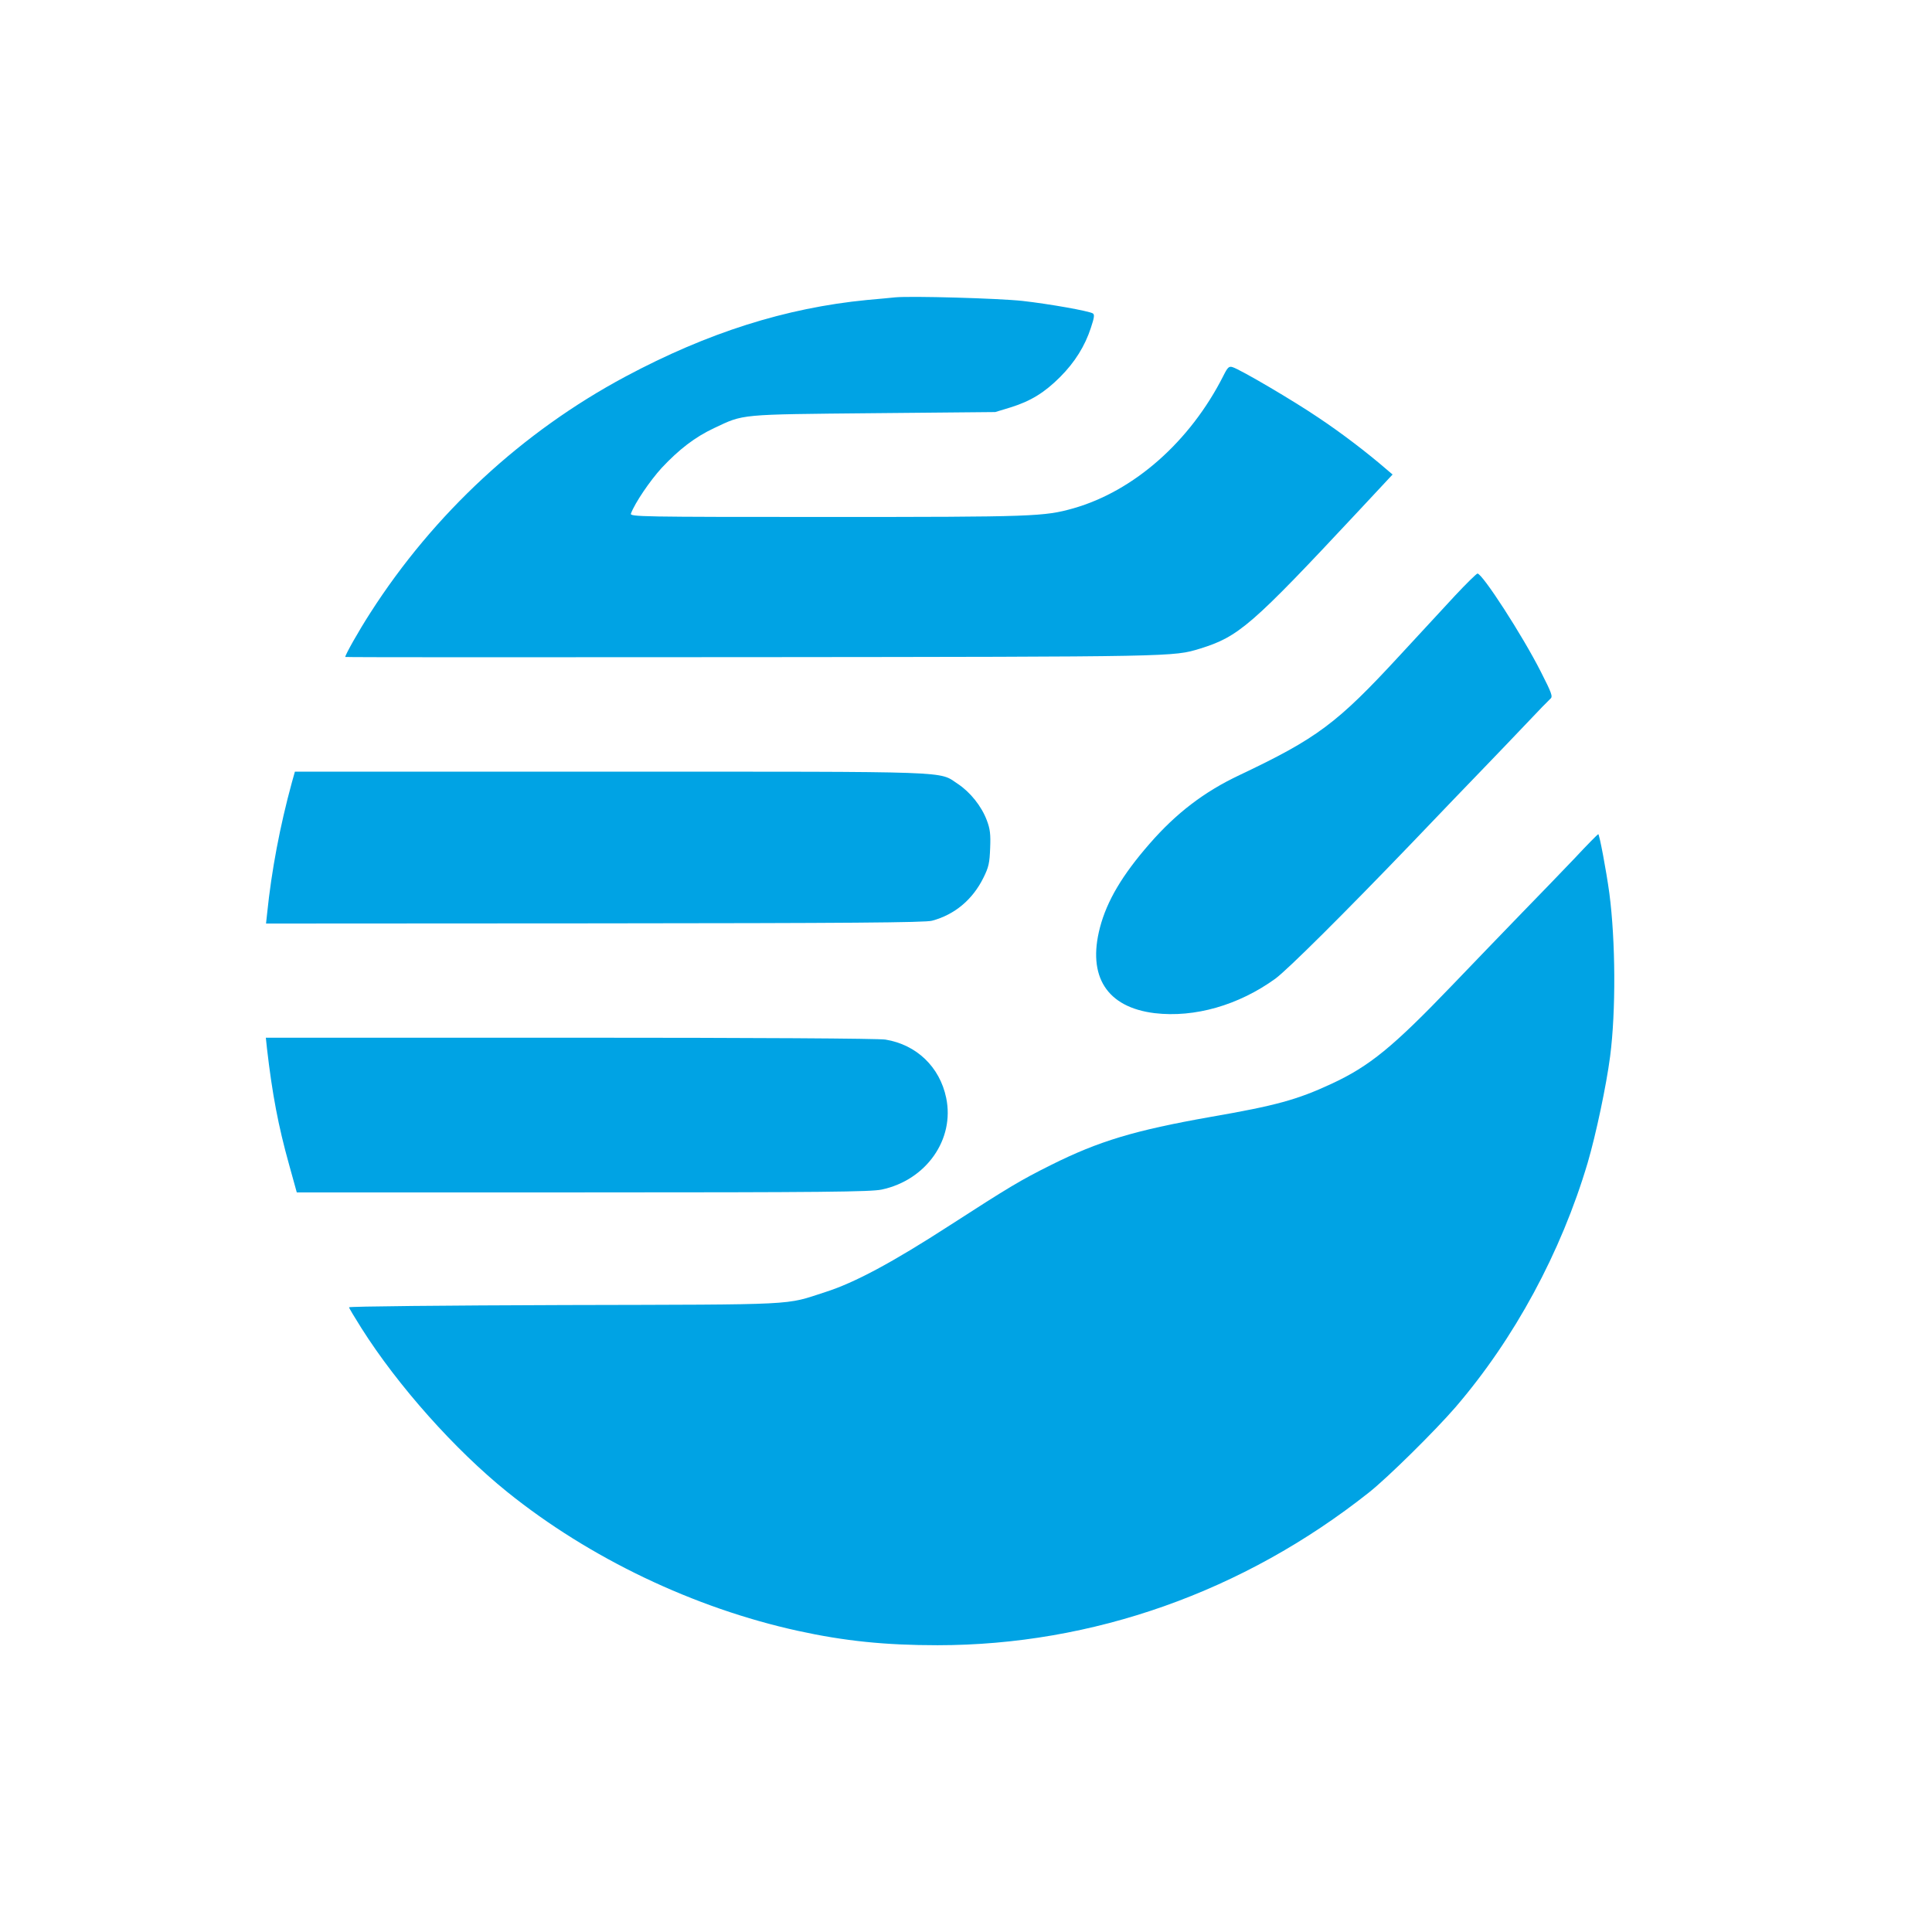
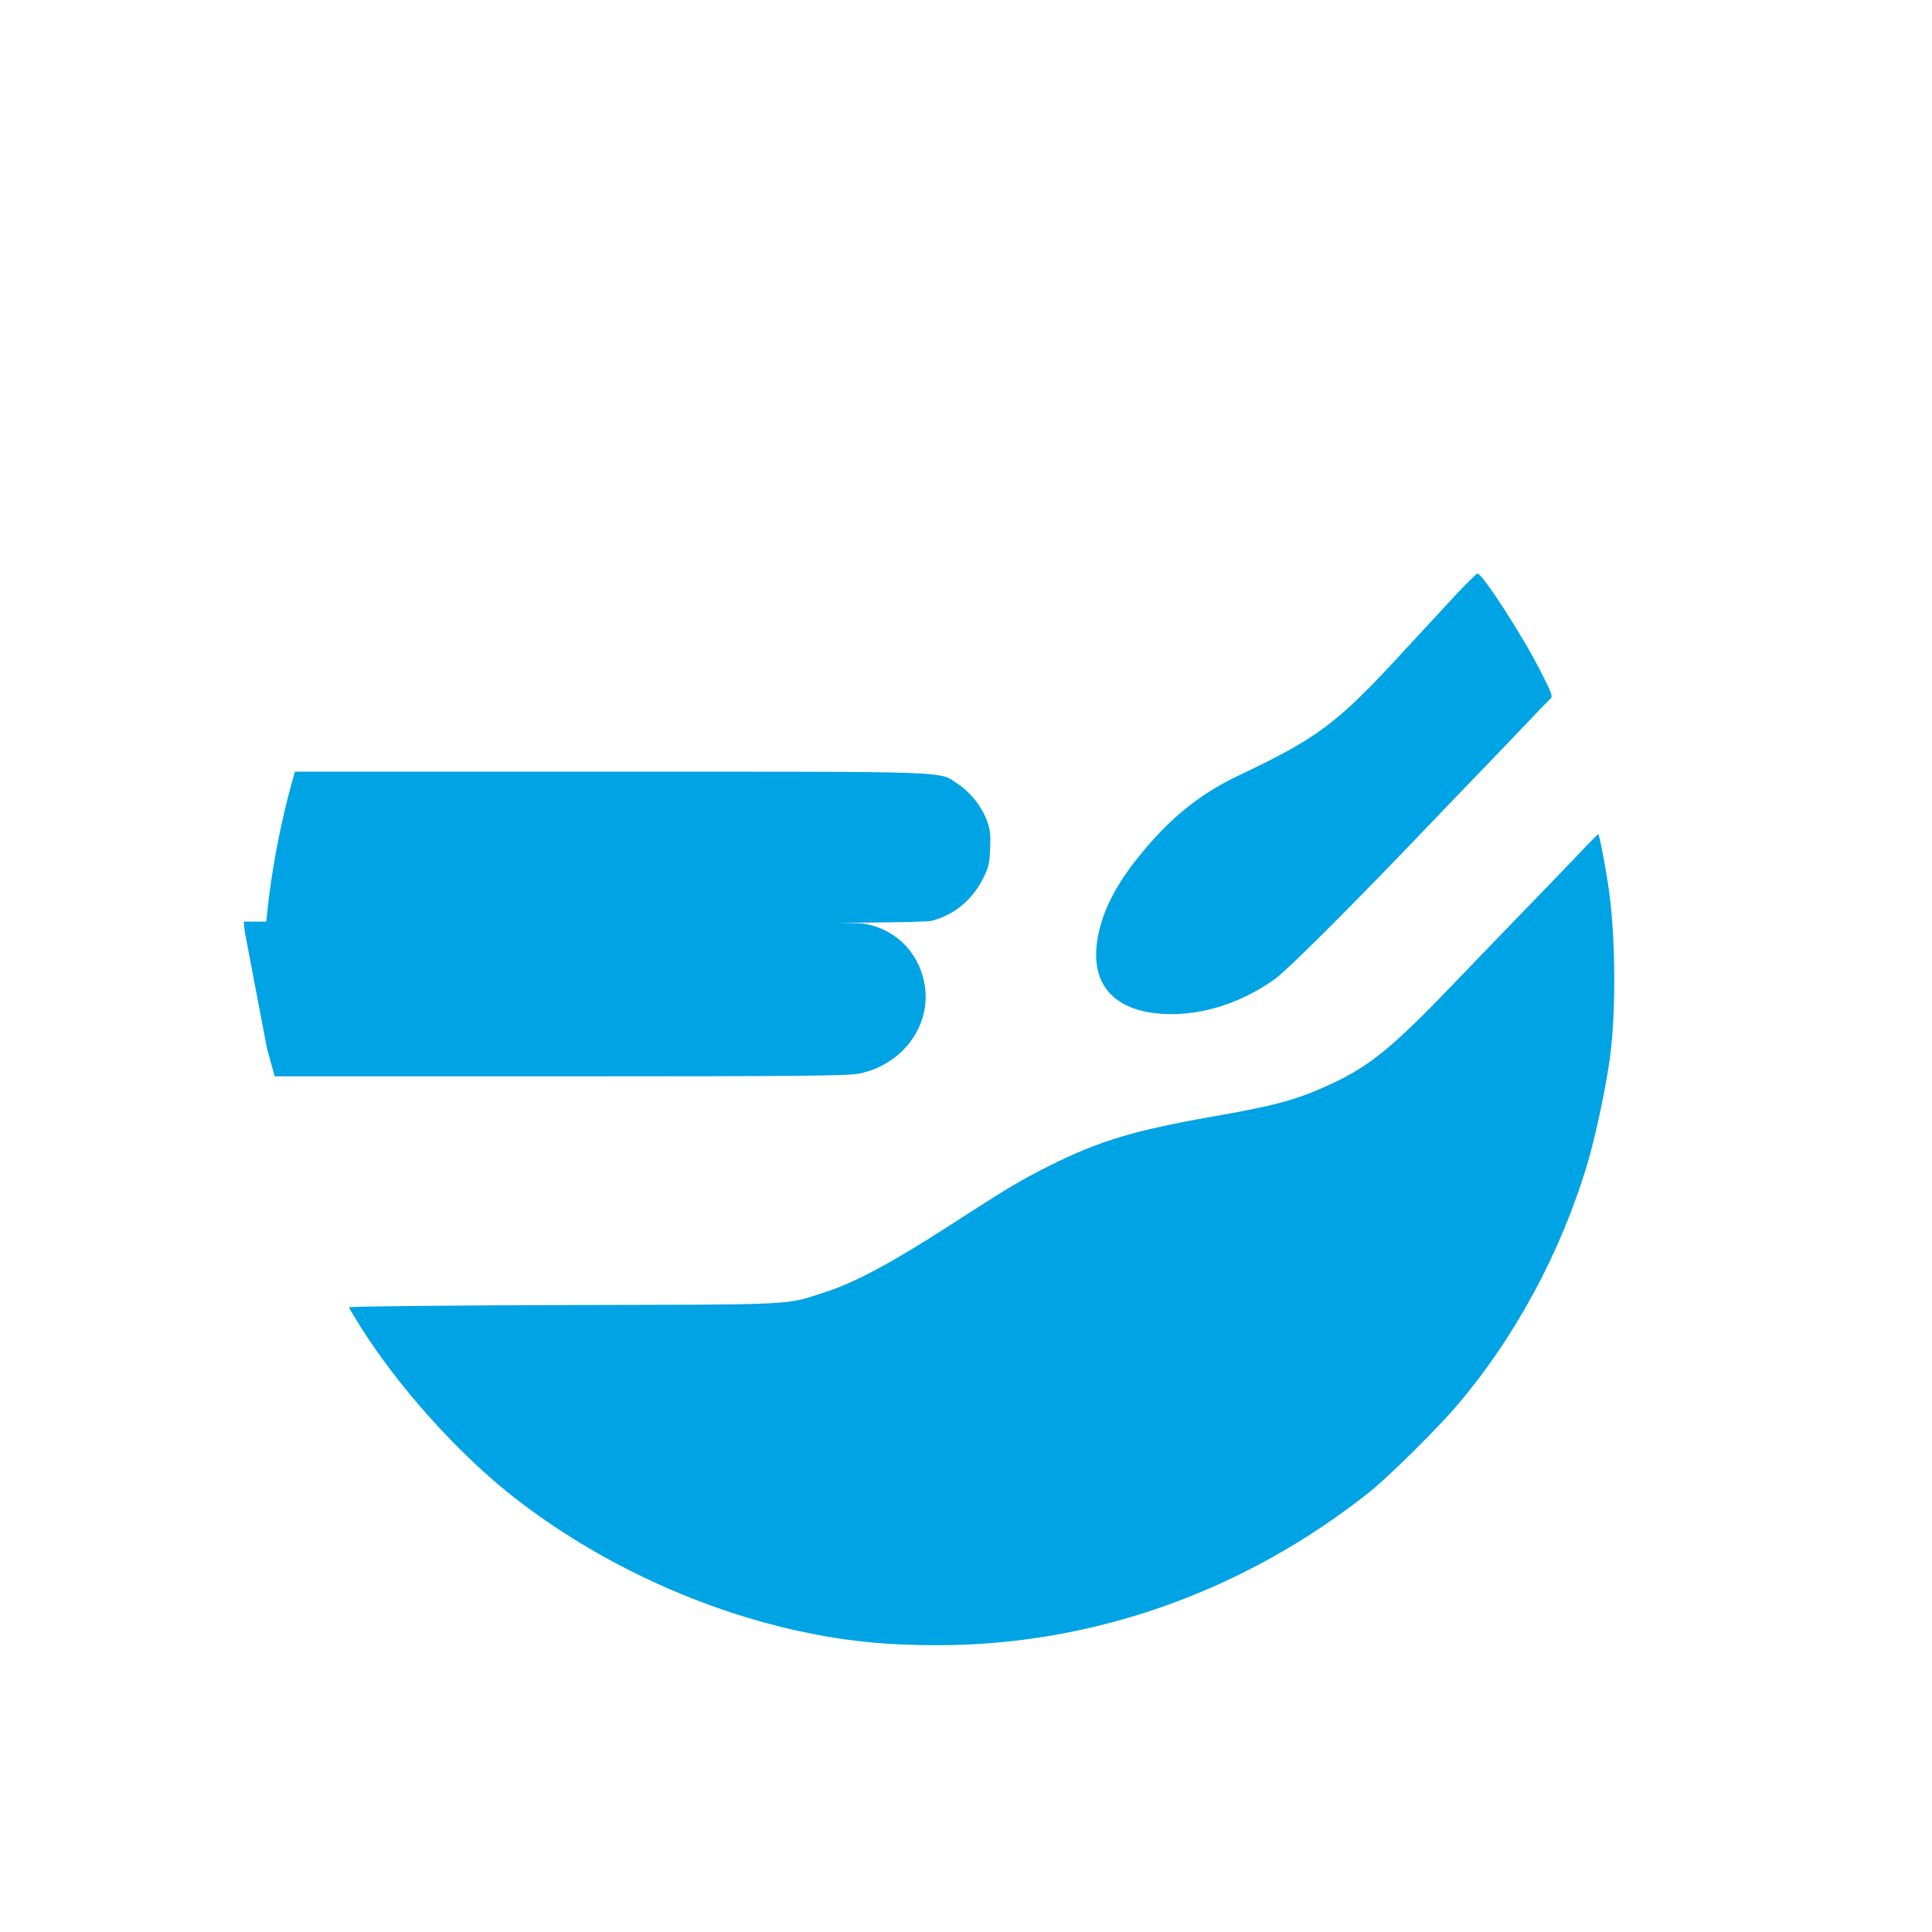
<svg xmlns="http://www.w3.org/2000/svg" version="1.0" width="1024pt" height="1024pt" viewBox="0 0 1024 1024" preserveAspectRatio="xMidYMid meet">
  <g transform="translate(0,1024) scale(0.1,-0.1)" fill="#00a3e4" stroke="none">
-     <path d="M4745 8664 c-22 -2 -89 -9 -150 -14 -431 -42 -844 -173 -1280 -406 -546 -292 -1015 -726 -1352 -1252 -62 -96 -133 -222 -133 -234 0 -2 971 -2 2157 -1 2255 2 2231 2 2373 45 206 64 272 121 839 728 l182 195 -33 28 c-103 89 -238 192 -358 272 -134 91 -415 256 -457 269 -19 6 -26 0 -49 -46 -176 -348 -473 -610 -794 -702 -156 -44 -208 -46 -1309 -46 -989 0 -1043 1 -1037 18 22 58 101 174 163 242 93 99 176 163 278 211 159 75 127 72 845 79 l645 6 82 25 c106 33 179 78 262 161 78 78 132 165 163 261 18 54 20 70 10 76 -22 13 -230 50 -372 66 -129 14 -592 27 -675 19z" />
    <path d="M7712 7083 c-60 -65 -192 -208 -294 -318 -332 -360 -437 -438 -848 -633 -187 -88 -336 -202 -477 -364 -145 -166 -226 -303 -263 -444 -68 -260 37 -423 290 -454 212 -25 445 42 640 183 66 49 362 343 726 722 147 154 320 334 384 400 64 66 165 172 225 235 59 63 115 120 123 127 13 11 6 30 -51 142 -97 192 -310 521 -336 521 -5 0 -59 -53 -119 -117z" />
    <path d="M1547 6093 c-63 -230 -108 -468 -131 -693 l-6 -55 1743 1 c1337 1 1752 4 1787 14 120 32 215 112 272 227 29 58 33 80 36 158 3 73 0 101 -18 148 -28 74 -87 148 -153 192 -105 69 9 65 -1843 65 l-1671 0 -16 -57z" />
    <path d="M8346 5691 c-66 -69 -192 -200 -281 -291 -88 -91 -255 -264 -370 -384 -312 -325 -436 -427 -639 -521 -181 -84 -294 -115 -640 -175 -402 -71 -592 -128 -846 -255 -162 -81 -219 -115 -535 -319 -306 -198 -506 -305 -660 -354 -220 -71 -121 -66 -1382 -69 -629 -2 -1143 -7 -1143 -12 0 -4 30 -54 66 -111 193 -305 495 -644 773 -868 436 -351 989 -615 1541 -736 246 -54 463 -76 739 -76 822 0 1622 283 2286 809 99 78 350 326 459 452 313 364 560 821 701 1296 44 150 99 410 119 564 31 239 29 612 -4 864 -16 118 -53 315 -59 314 -3 -1 -60 -58 -125 -128z" />
-     <path d="M1415 4683 c28 -242 60 -411 117 -615 l41 -148 1516 0 c1278 0 1527 3 1584 15 236 50 388 266 342 486 -34 164 -157 282 -322 309 -35 6 -696 10 -1671 10 l-1613 0 6 -57z" />
+     <path d="M1415 4683 l41 -148 1516 0 c1278 0 1527 3 1584 15 236 50 388 266 342 486 -34 164 -157 282 -322 309 -35 6 -696 10 -1671 10 l-1613 0 6 -57z" />
  </g>
</svg>